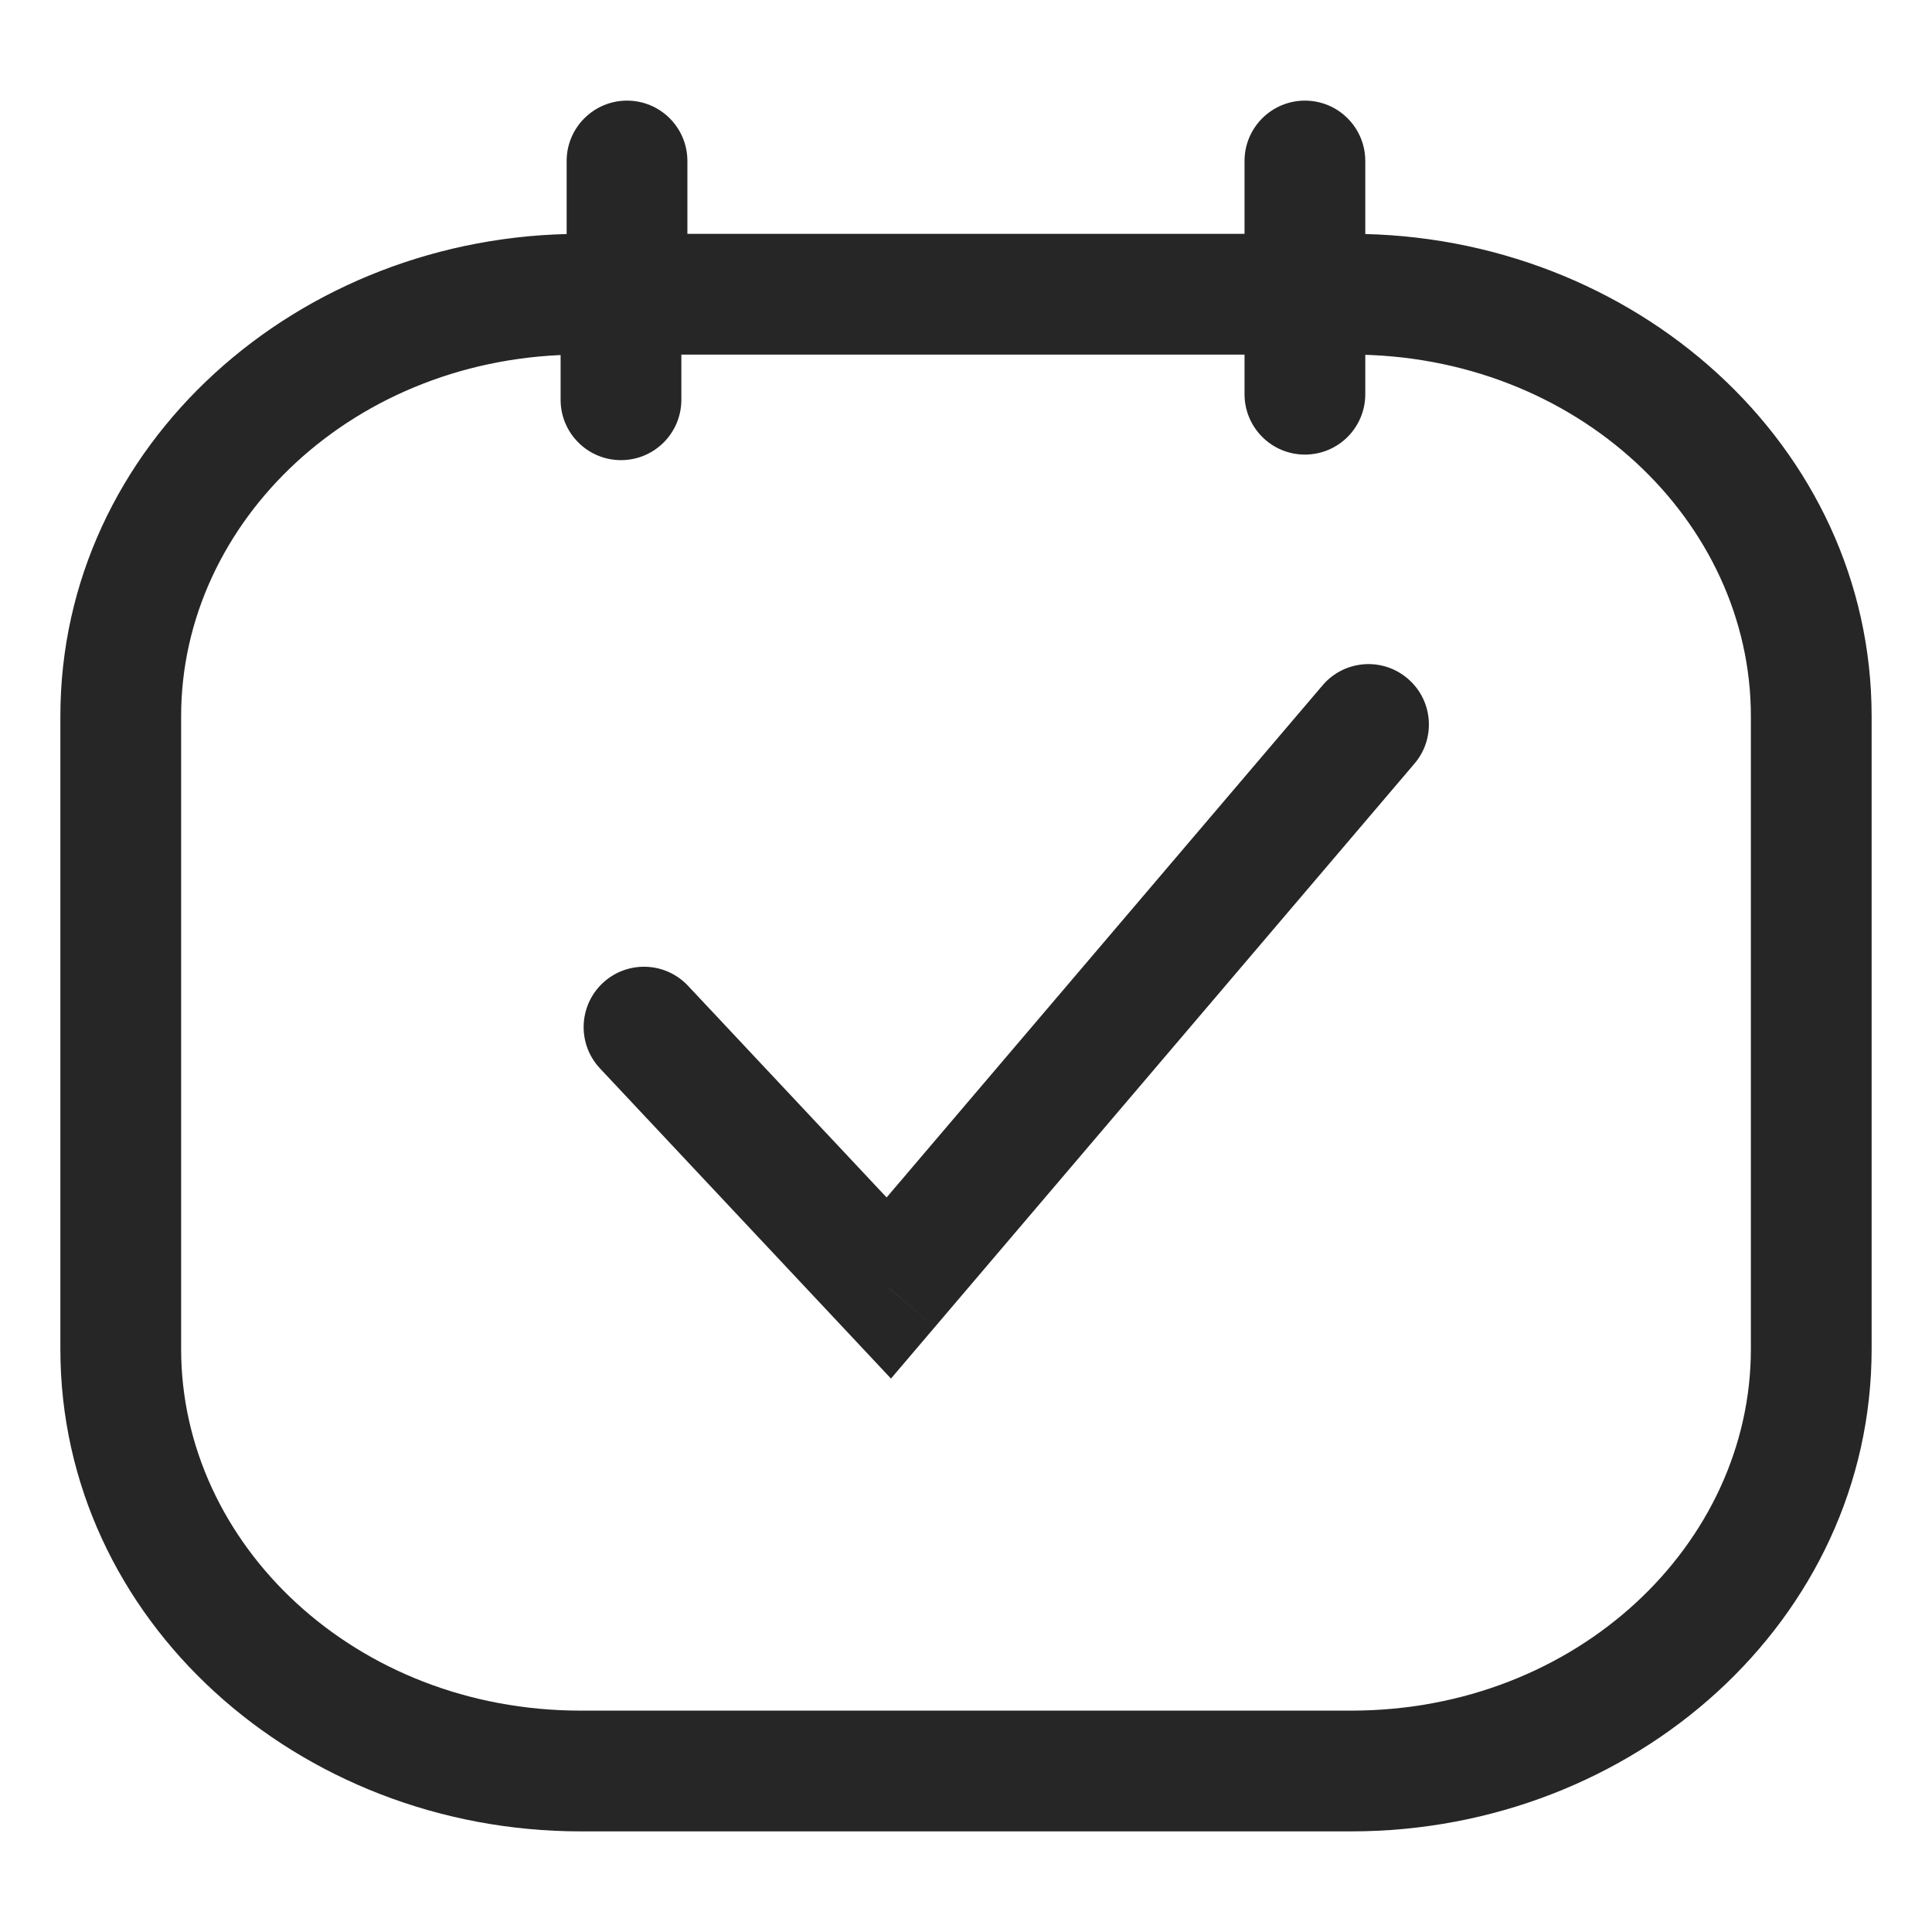
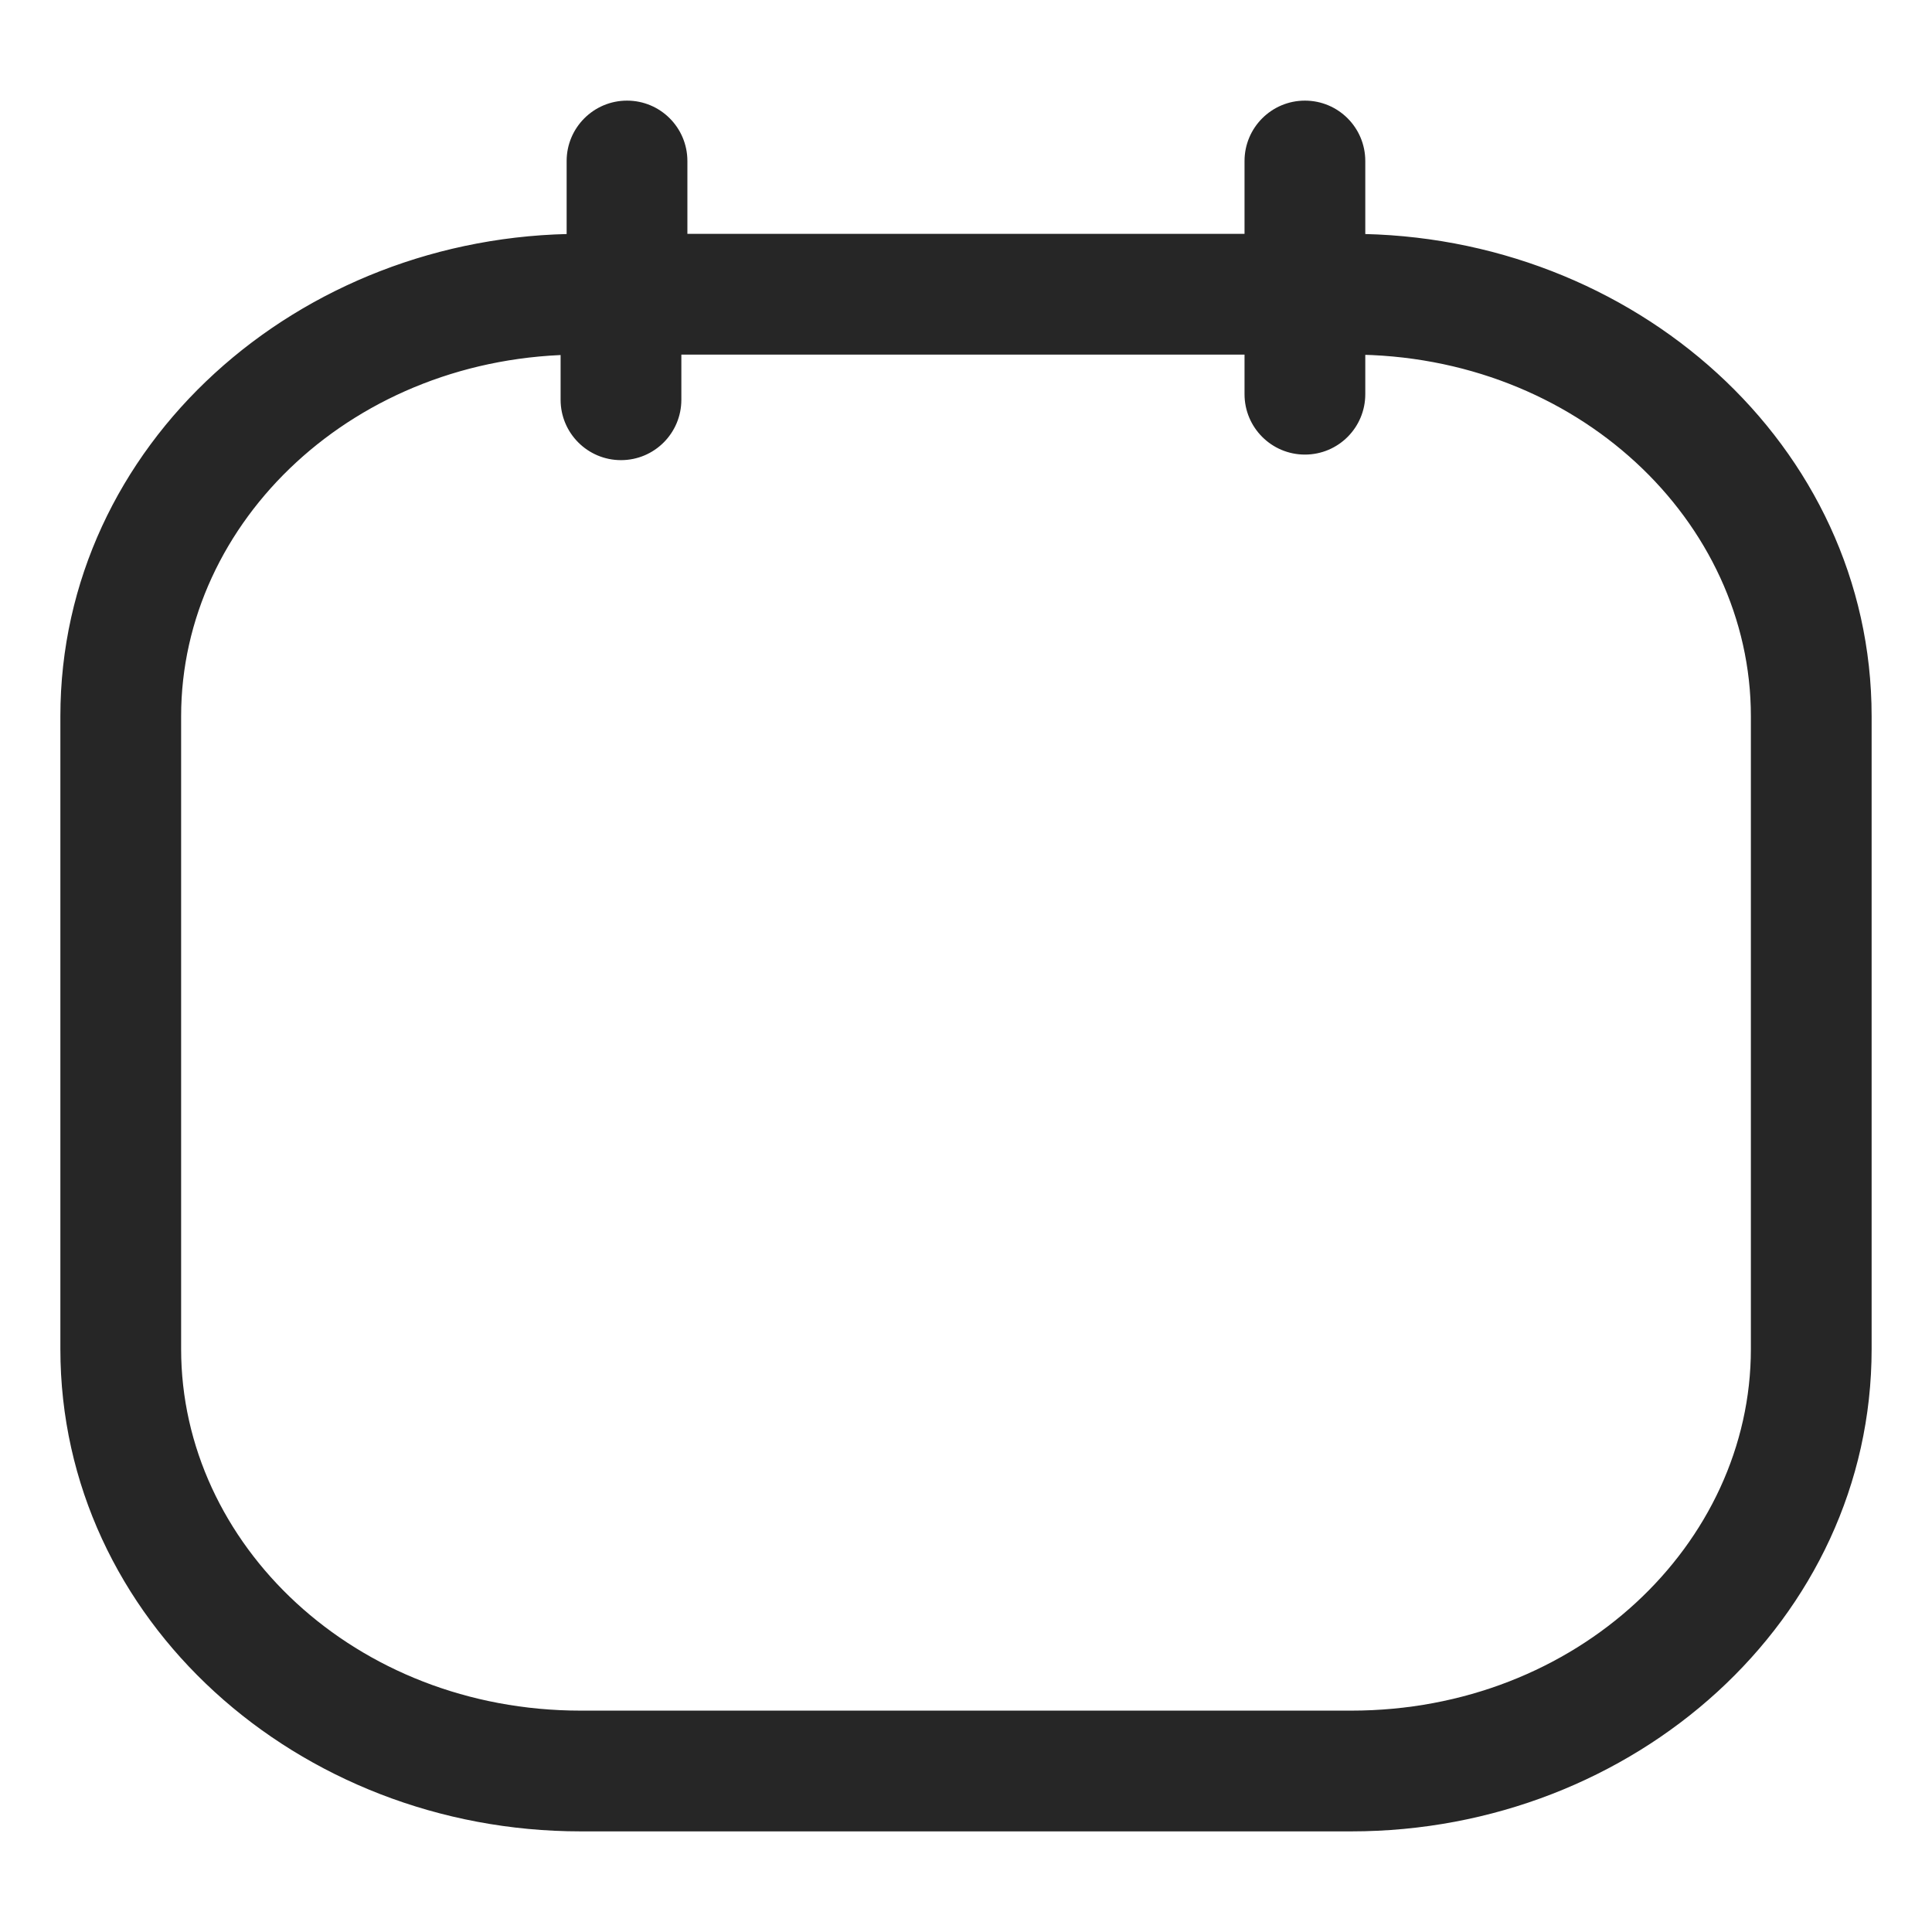
<svg xmlns="http://www.w3.org/2000/svg" width="24" height="24" viewBox="0 0 24 24" fill="none">
  <path d="M7.214 4.405C7.628 4.405 7.964 4.069 7.964 3.655C7.964 3.241 7.628 2.905 7.214 2.905V4.405ZM16.786 2.905C16.371 2.905 16.036 3.241 16.036 3.655C16.036 4.069 16.371 4.405 16.786 4.405V2.905ZM7.714 2.905C7.3 2.905 6.964 3.241 6.964 3.655C6.964 4.069 7.3 4.405 7.714 4.405V2.905ZM16.286 4.405C16.7 4.405 17.036 4.069 17.036 3.655C17.036 3.241 16.7 2.905 16.286 2.905V4.405ZM8.464 3.655C8.464 3.241 8.129 2.905 7.714 2.905C7.3 2.905 6.964 3.241 6.964 3.655H8.464ZM6.964 4.966C6.964 5.38 7.3 5.716 7.714 5.716C8.129 5.716 8.464 5.38 8.464 4.966H6.964ZM7.039 3.931C7.039 4.345 7.375 4.681 7.789 4.681C8.204 4.681 8.539 4.345 8.539 3.931H7.039ZM8.539 2C8.539 1.586 8.204 1.25 7.789 1.25C7.375 1.25 7.039 1.586 7.039 2H8.539ZM16.96 3.931C16.96 3.517 16.625 3.181 16.21 3.181C15.796 3.181 15.46 3.517 15.46 3.931H16.96ZM15.46 4.897C15.46 5.311 15.796 5.647 16.21 5.647C16.625 5.647 16.96 5.311 16.96 4.897H15.46ZM15.46 3.931C15.46 4.345 15.796 4.681 16.21 4.681C16.625 4.681 16.96 4.345 16.96 3.931H15.46ZM16.96 2C16.96 1.586 16.625 1.25 16.21 1.25C15.796 1.25 15.46 1.586 15.46 2H16.96ZM7.214 2.905C3.706 2.905 0.75 5.528 0.75 8.897H2.25C2.25 6.476 4.41 4.405 7.214 4.405V2.905ZM0.75 8.897V16.759H2.25V8.897H0.75ZM0.75 16.759C0.75 20.127 3.706 22.75 7.214 22.75V21.25C4.41 21.25 2.25 19.18 2.25 16.759H0.75ZM7.214 22.75H16.786V21.25H7.214V22.75ZM16.786 22.75C20.293 22.75 23.25 20.127 23.25 16.759H21.75C21.75 19.18 19.59 21.25 16.786 21.25V22.75ZM23.25 16.759V8.897H21.75V16.759H23.25ZM23.25 8.897C23.25 5.528 20.293 2.905 16.786 2.905V4.405C19.59 4.405 21.75 6.476 21.75 8.897H23.25ZM7.714 4.405L16.286 4.405V2.905L7.714 2.905V4.405ZM6.964 3.655V4.966H8.464V3.655H6.964ZM8.539 3.931V2H7.039V3.931H8.539ZM15.46 3.931V4.897H16.96V3.931H15.46ZM16.96 3.931V2H15.46V3.931H16.96Z" fill="#262626" />
-   <path d="M8.547 12.246C8.264 11.944 7.789 11.929 7.487 12.212C7.185 12.496 7.17 12.97 7.453 13.272L8.547 12.246ZM11.04 16L10.494 16.513L11.068 17.125L11.612 16.486L11.04 16ZM17.571 9.486C17.84 9.171 17.802 8.697 17.486 8.429C17.171 8.16 16.697 8.198 16.429 8.514L17.571 9.486ZM7.453 13.272L10.494 16.513L11.588 15.487L8.547 12.246L7.453 13.272ZM11.612 16.486L17.571 9.486L16.429 8.514L10.47 15.514L11.612 16.486Z" fill="#262626" />
</svg>